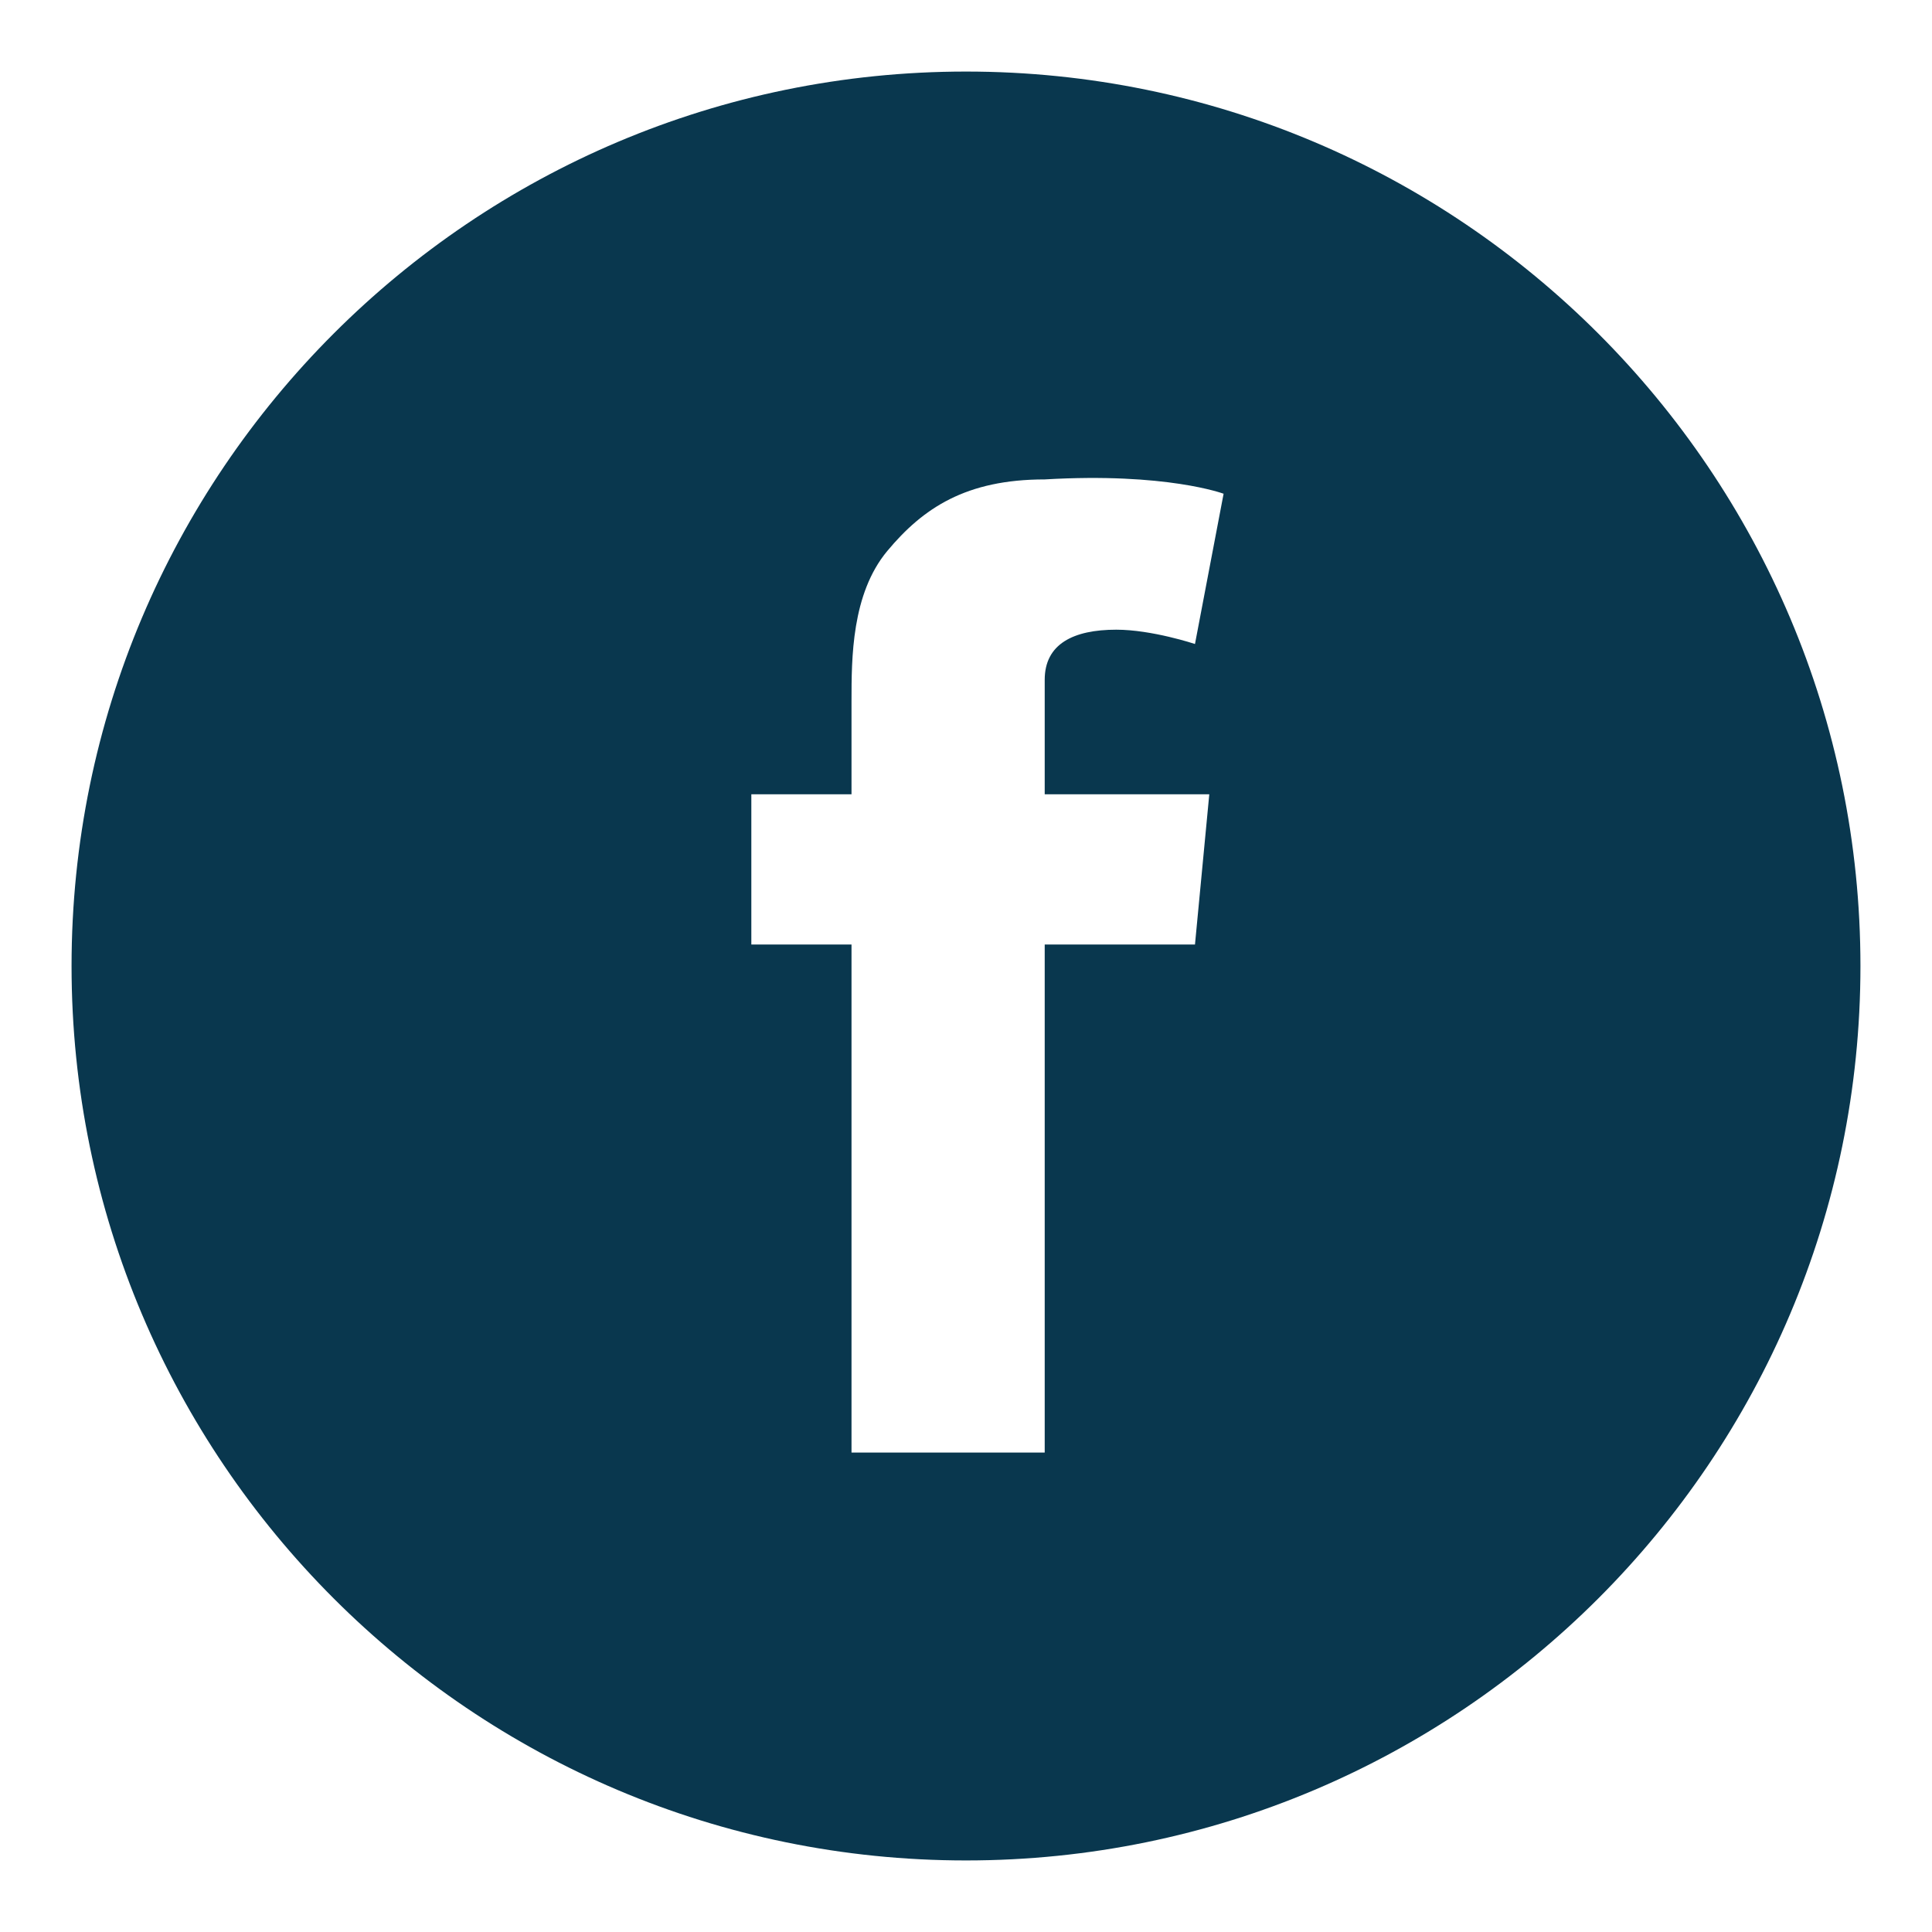
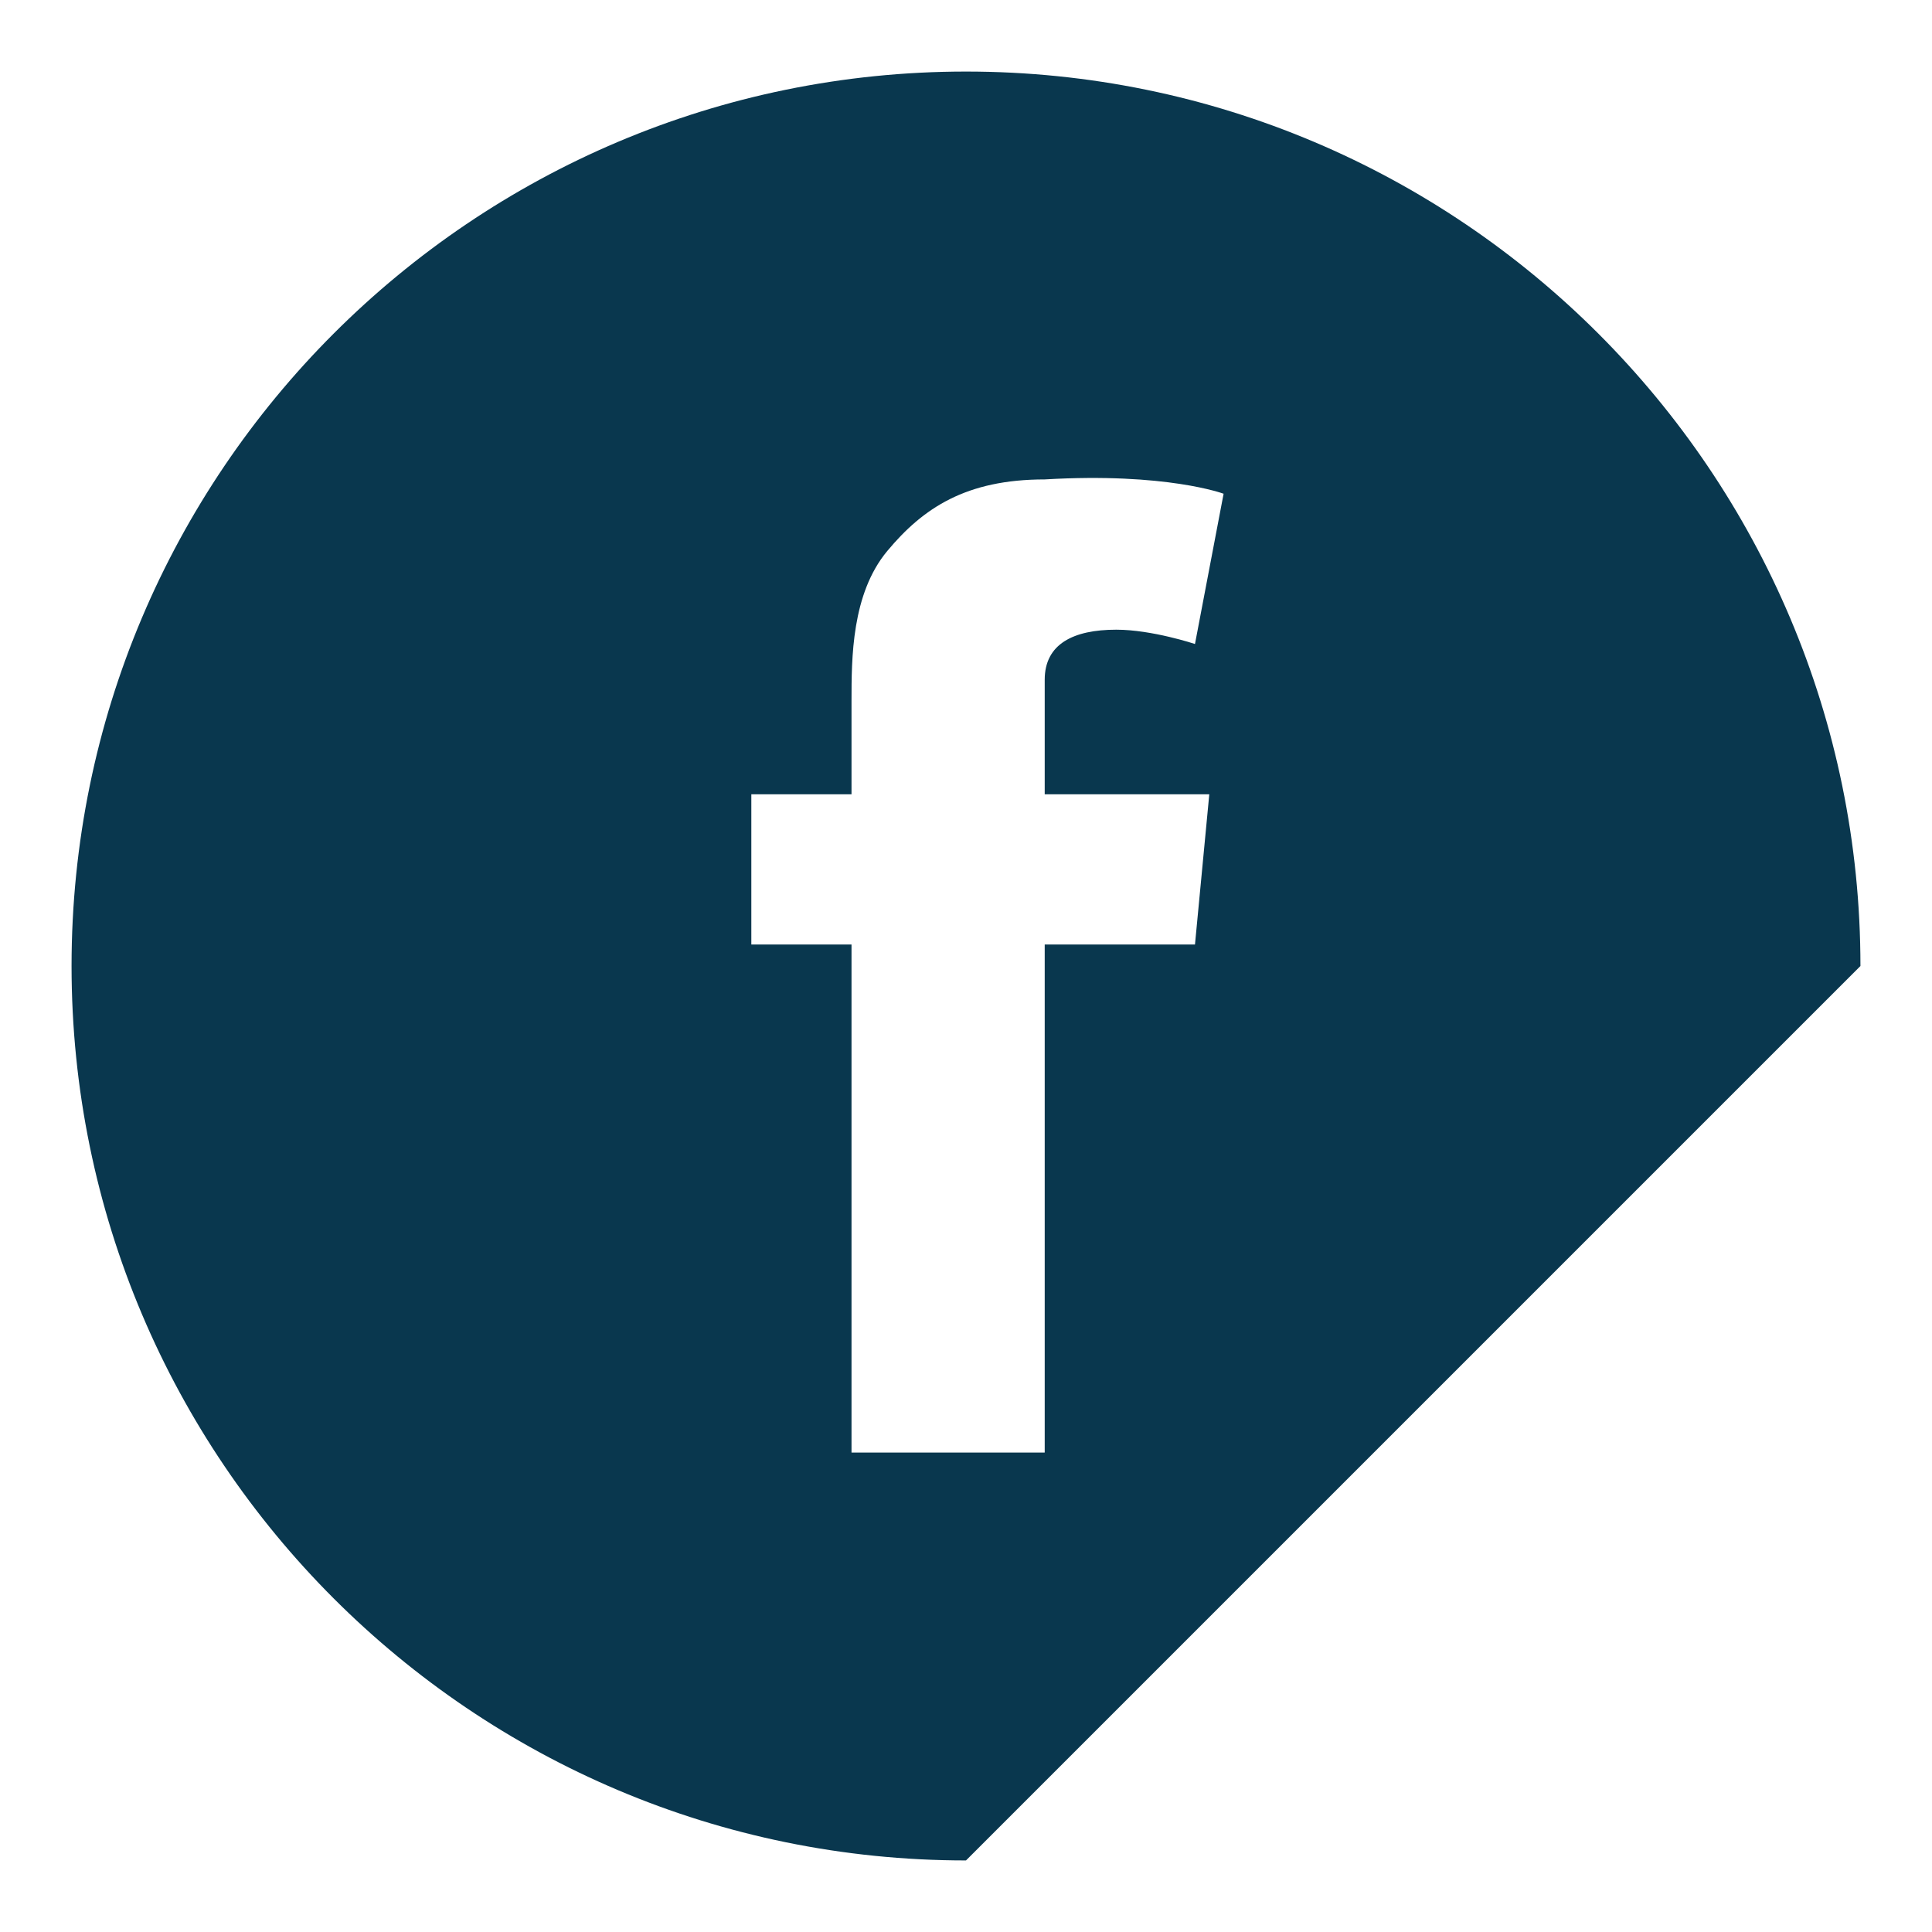
<svg xmlns="http://www.w3.org/2000/svg" version="1.1" id="Layer_1" x="0px" y="0px" viewBox="0 0 27 27" style="enable-background:new 0 0 27 27;" xml:space="preserve">
  <style type="text/css">
	.st0{fill:#09374E;}
</style>
-   <path class="st0" d="M17.1,6.9L16.7,9c0,0-0.6-0.2-1.1-0.2c-0.6,0-1,0.2-1,0.7v1.6h2.3l-0.2,2.1h-2.1v7.1h-2.7v-7.1h-1.4v-2.1h1.4  V9.8c0-0.6,0-1.5,0.5-2.1c0.5-0.6,1.1-1,2.2-1C16.3,6.6,17.1,6.9,17.1,6.9 M26,13.5C26,6.6,20.4,1,13.5,1C6.6,1,1,6.6,1,13.5  C1,20.4,6.6,26,13.5,26C20.4,26,26,20.4,26,13.5" />
+   <path class="st0" d="M17.1,6.9L16.7,9c0,0-0.6-0.2-1.1-0.2c-0.6,0-1,0.2-1,0.7v1.6h2.3l-0.2,2.1h-2.1v7.1h-2.7v-7.1h-1.4v-2.1h1.4  V9.8c0-0.6,0-1.5,0.5-2.1c0.5-0.6,1.1-1,2.2-1C16.3,6.6,17.1,6.9,17.1,6.9 M26,13.5C26,6.6,20.4,1,13.5,1C6.6,1,1,6.6,1,13.5  C1,20.4,6.6,26,13.5,26" />
</svg>